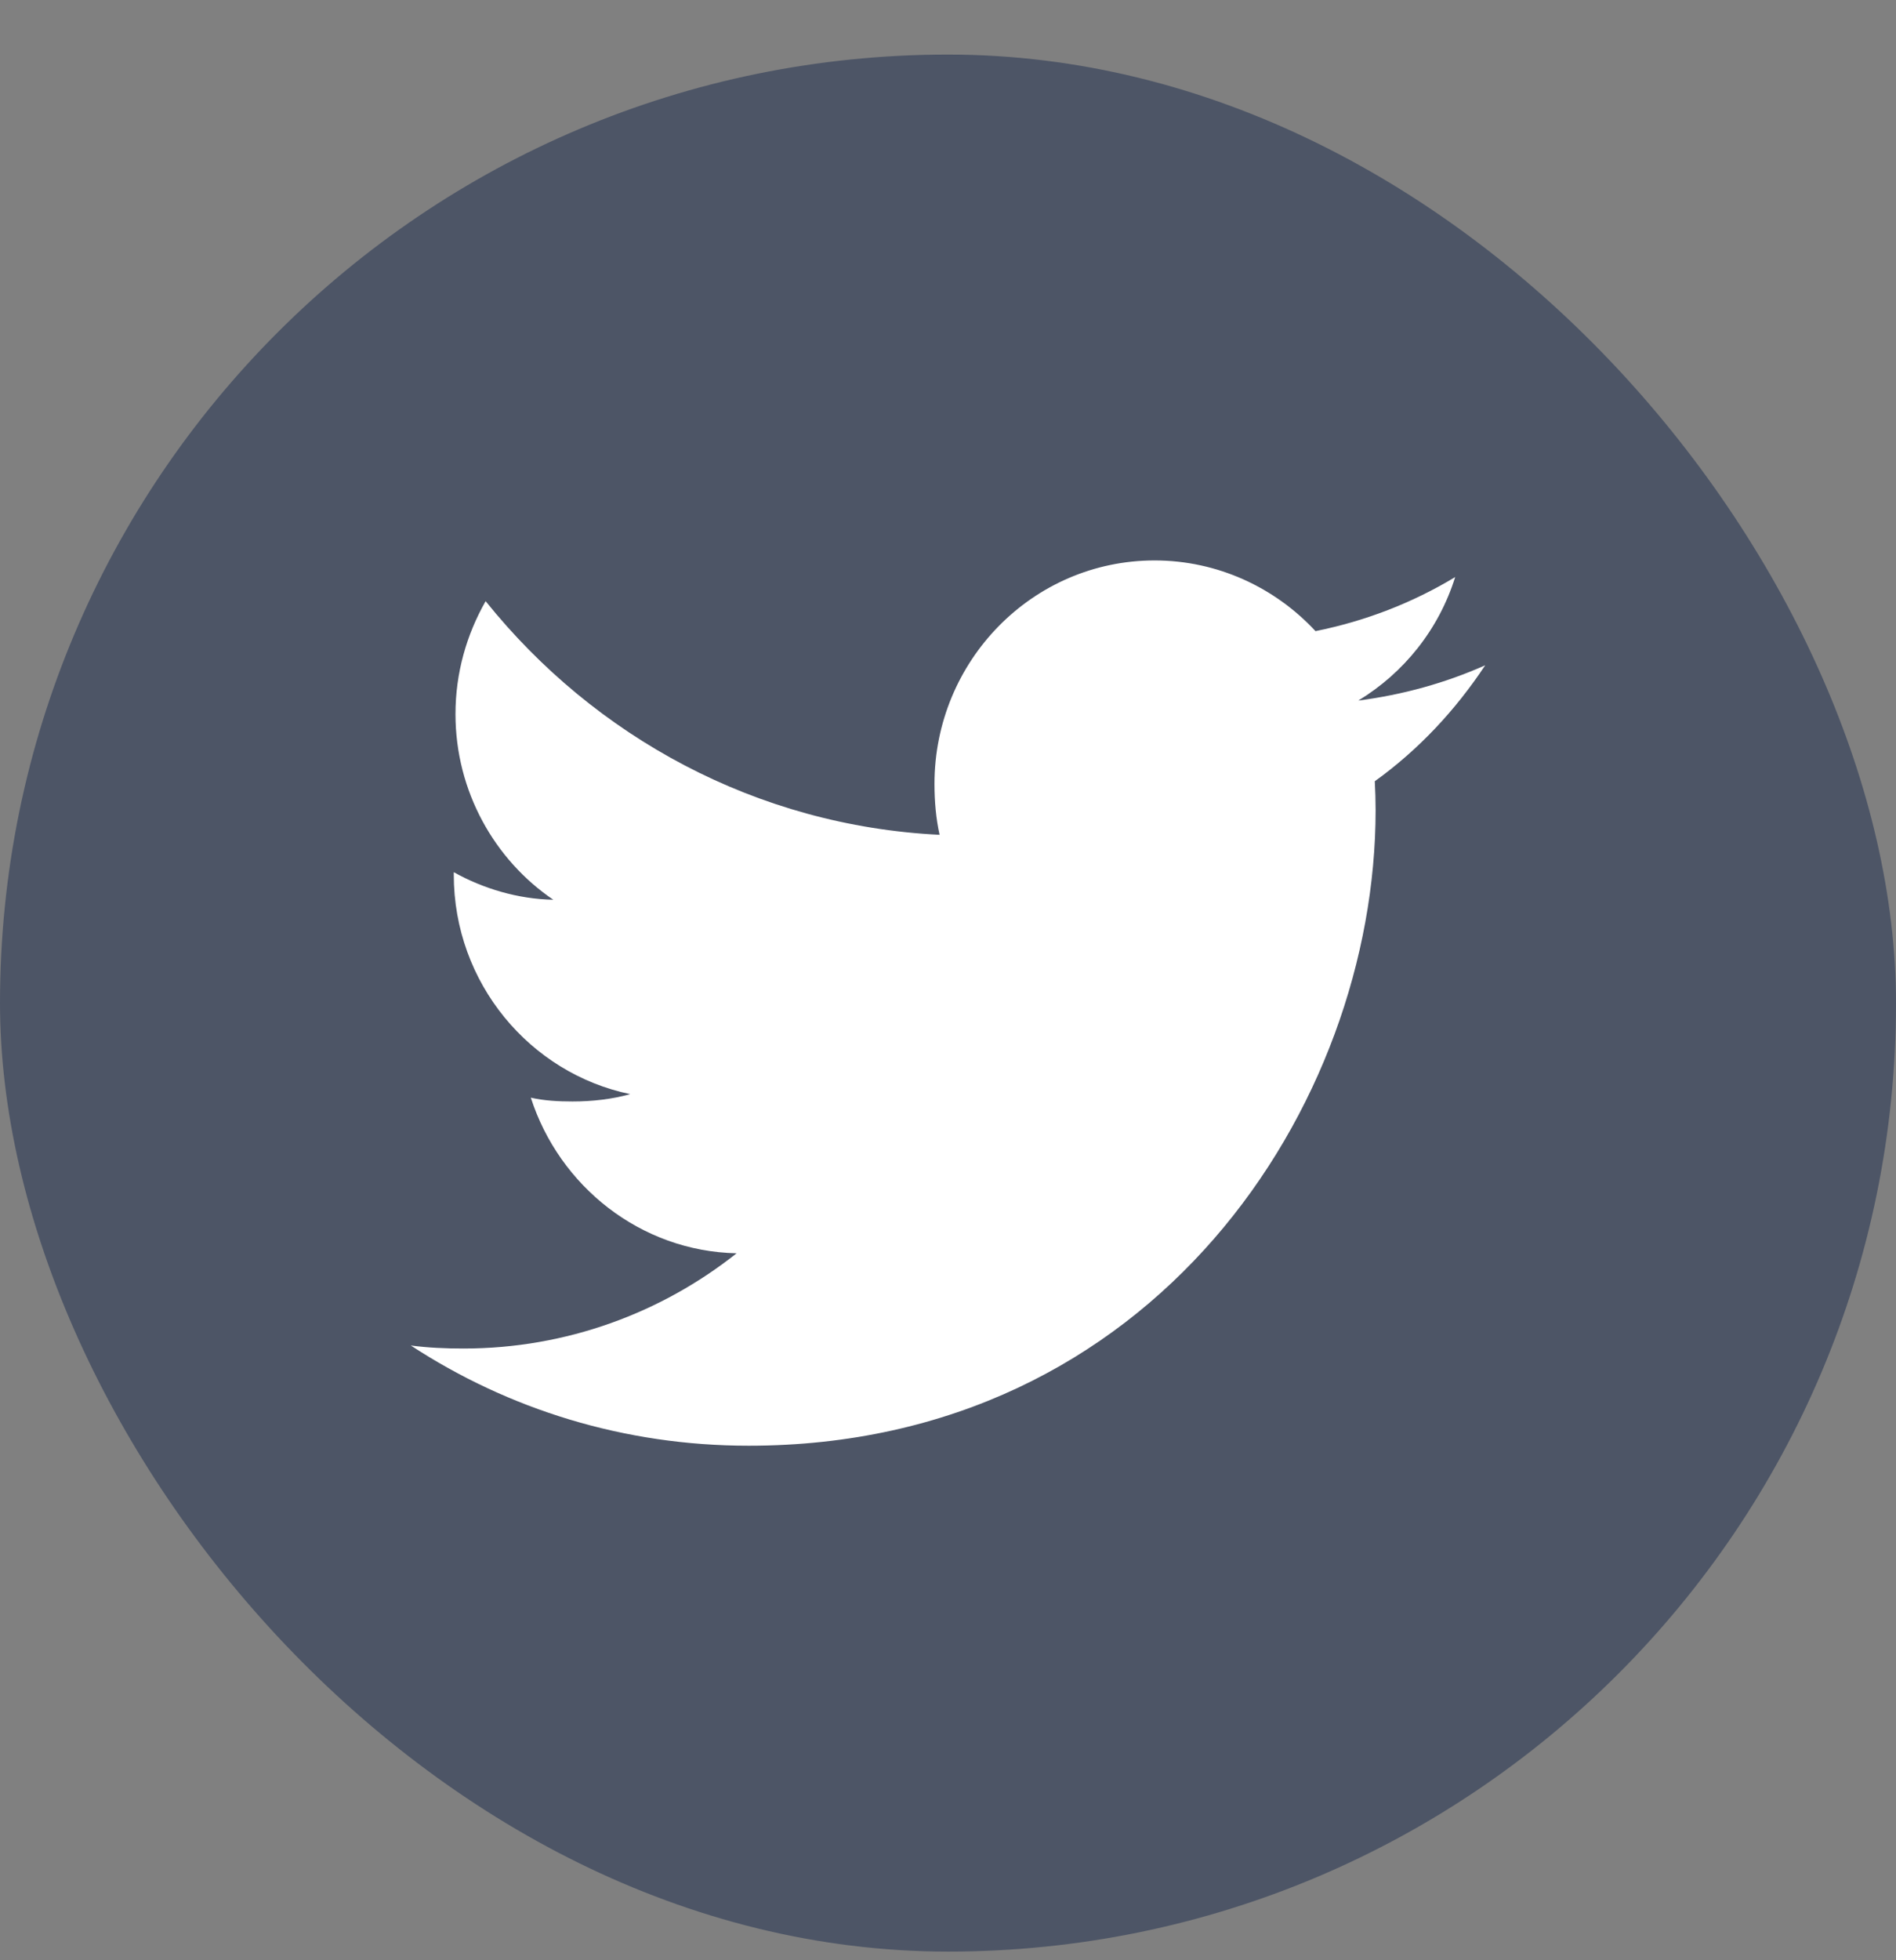
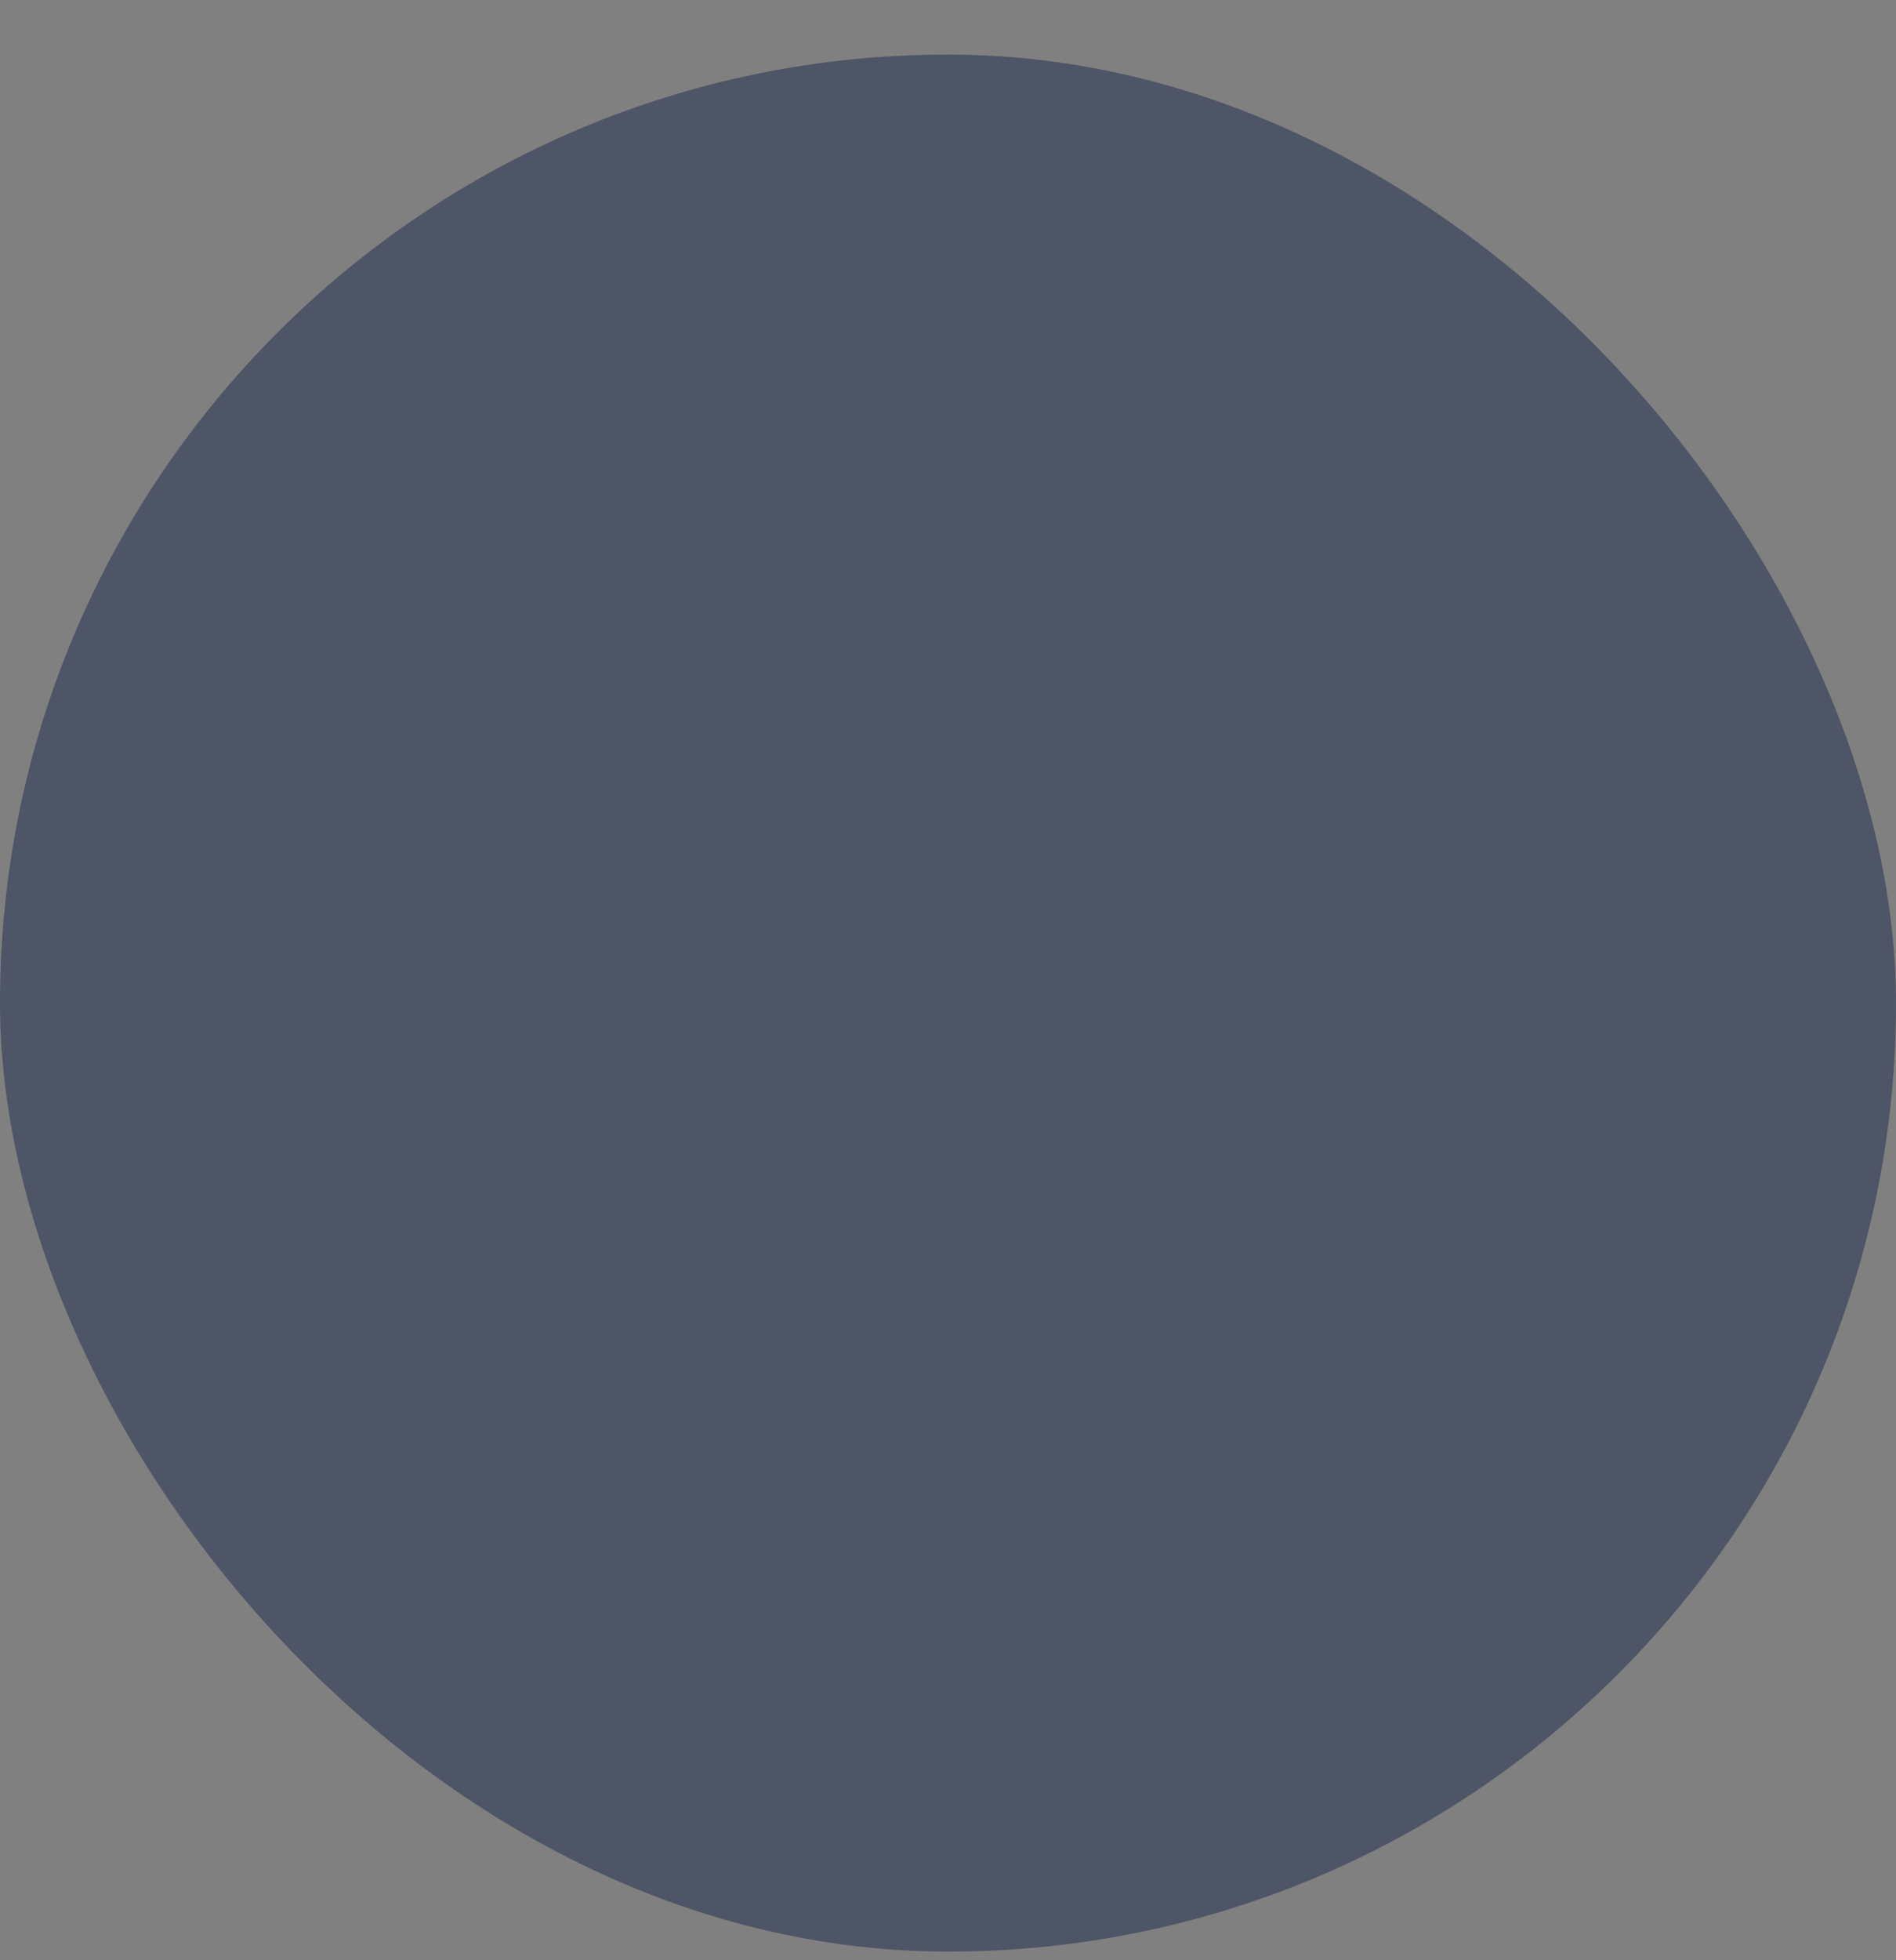
<svg xmlns="http://www.w3.org/2000/svg" width="30" height="31" viewBox="0 0 30 31" fill="none">
  <rect x="0" y="0" width="30" height="31" fill="#808080" stroke="none" />
  <rect y="0.863" width="30" height="30" rx="15" fill="#4D5566" />
-   <path d="M23.5 10.521C22.868 10.802 22.194 10.988 21.492 11.079C22.214 10.641 22.766 9.954 23.025 9.126C22.351 9.533 21.608 9.821 20.815 9.981C20.175 9.291 19.264 8.863 18.269 8.863C16.34 8.863 14.786 10.451 14.786 12.397C14.786 12.677 14.81 12.946 14.867 13.202C11.97 13.059 9.406 11.651 7.684 9.507C7.383 10.036 7.207 10.641 7.207 11.293C7.207 12.516 7.828 13.601 8.755 14.229C8.195 14.218 7.645 14.053 7.18 13.793C7.18 13.804 7.18 13.818 7.18 13.832C7.18 15.549 8.388 16.975 9.972 17.303C9.689 17.382 9.379 17.419 9.059 17.419C8.835 17.419 8.61 17.407 8.399 17.359C8.85 18.758 10.132 19.787 11.655 19.82C10.47 20.76 8.964 21.326 7.334 21.326C7.048 21.326 6.774 21.314 6.5 21.278C8.044 22.287 9.873 22.863 11.847 22.863C18.26 22.863 21.766 17.479 21.766 12.811C21.766 12.655 21.761 12.504 21.753 12.355C22.445 11.857 23.026 11.236 23.5 10.521Z" fill="white" />
</svg>